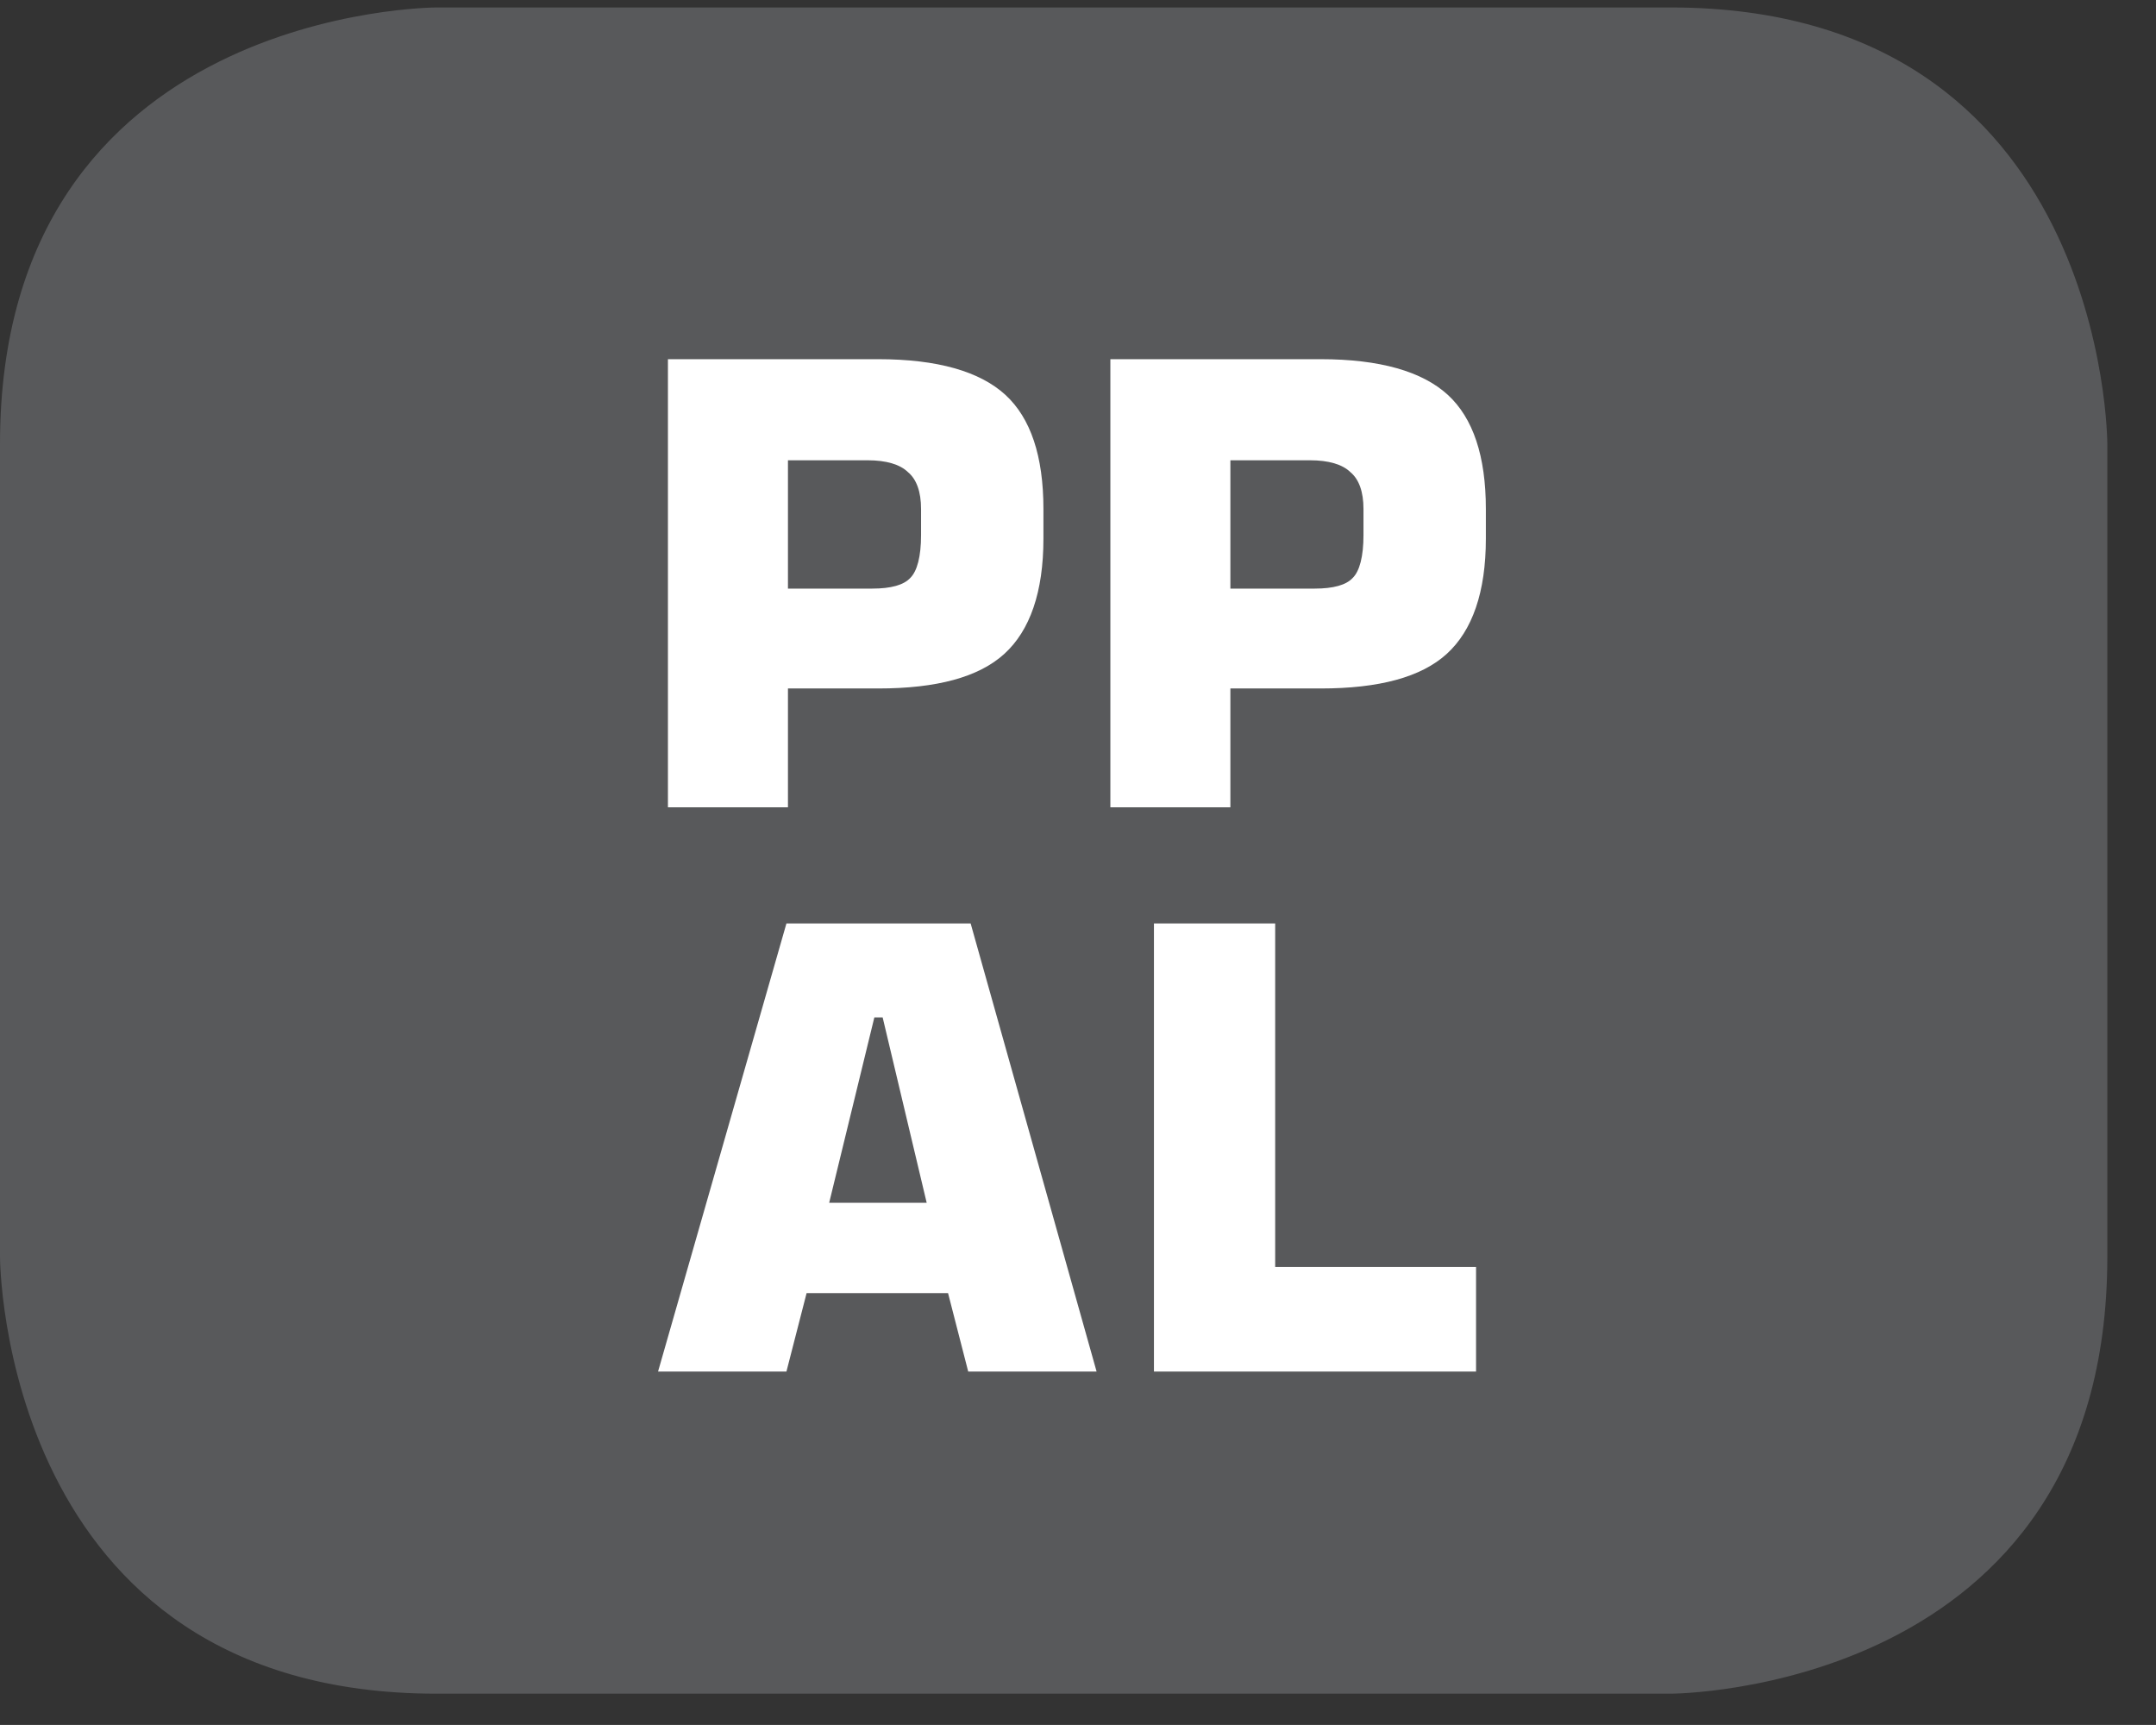
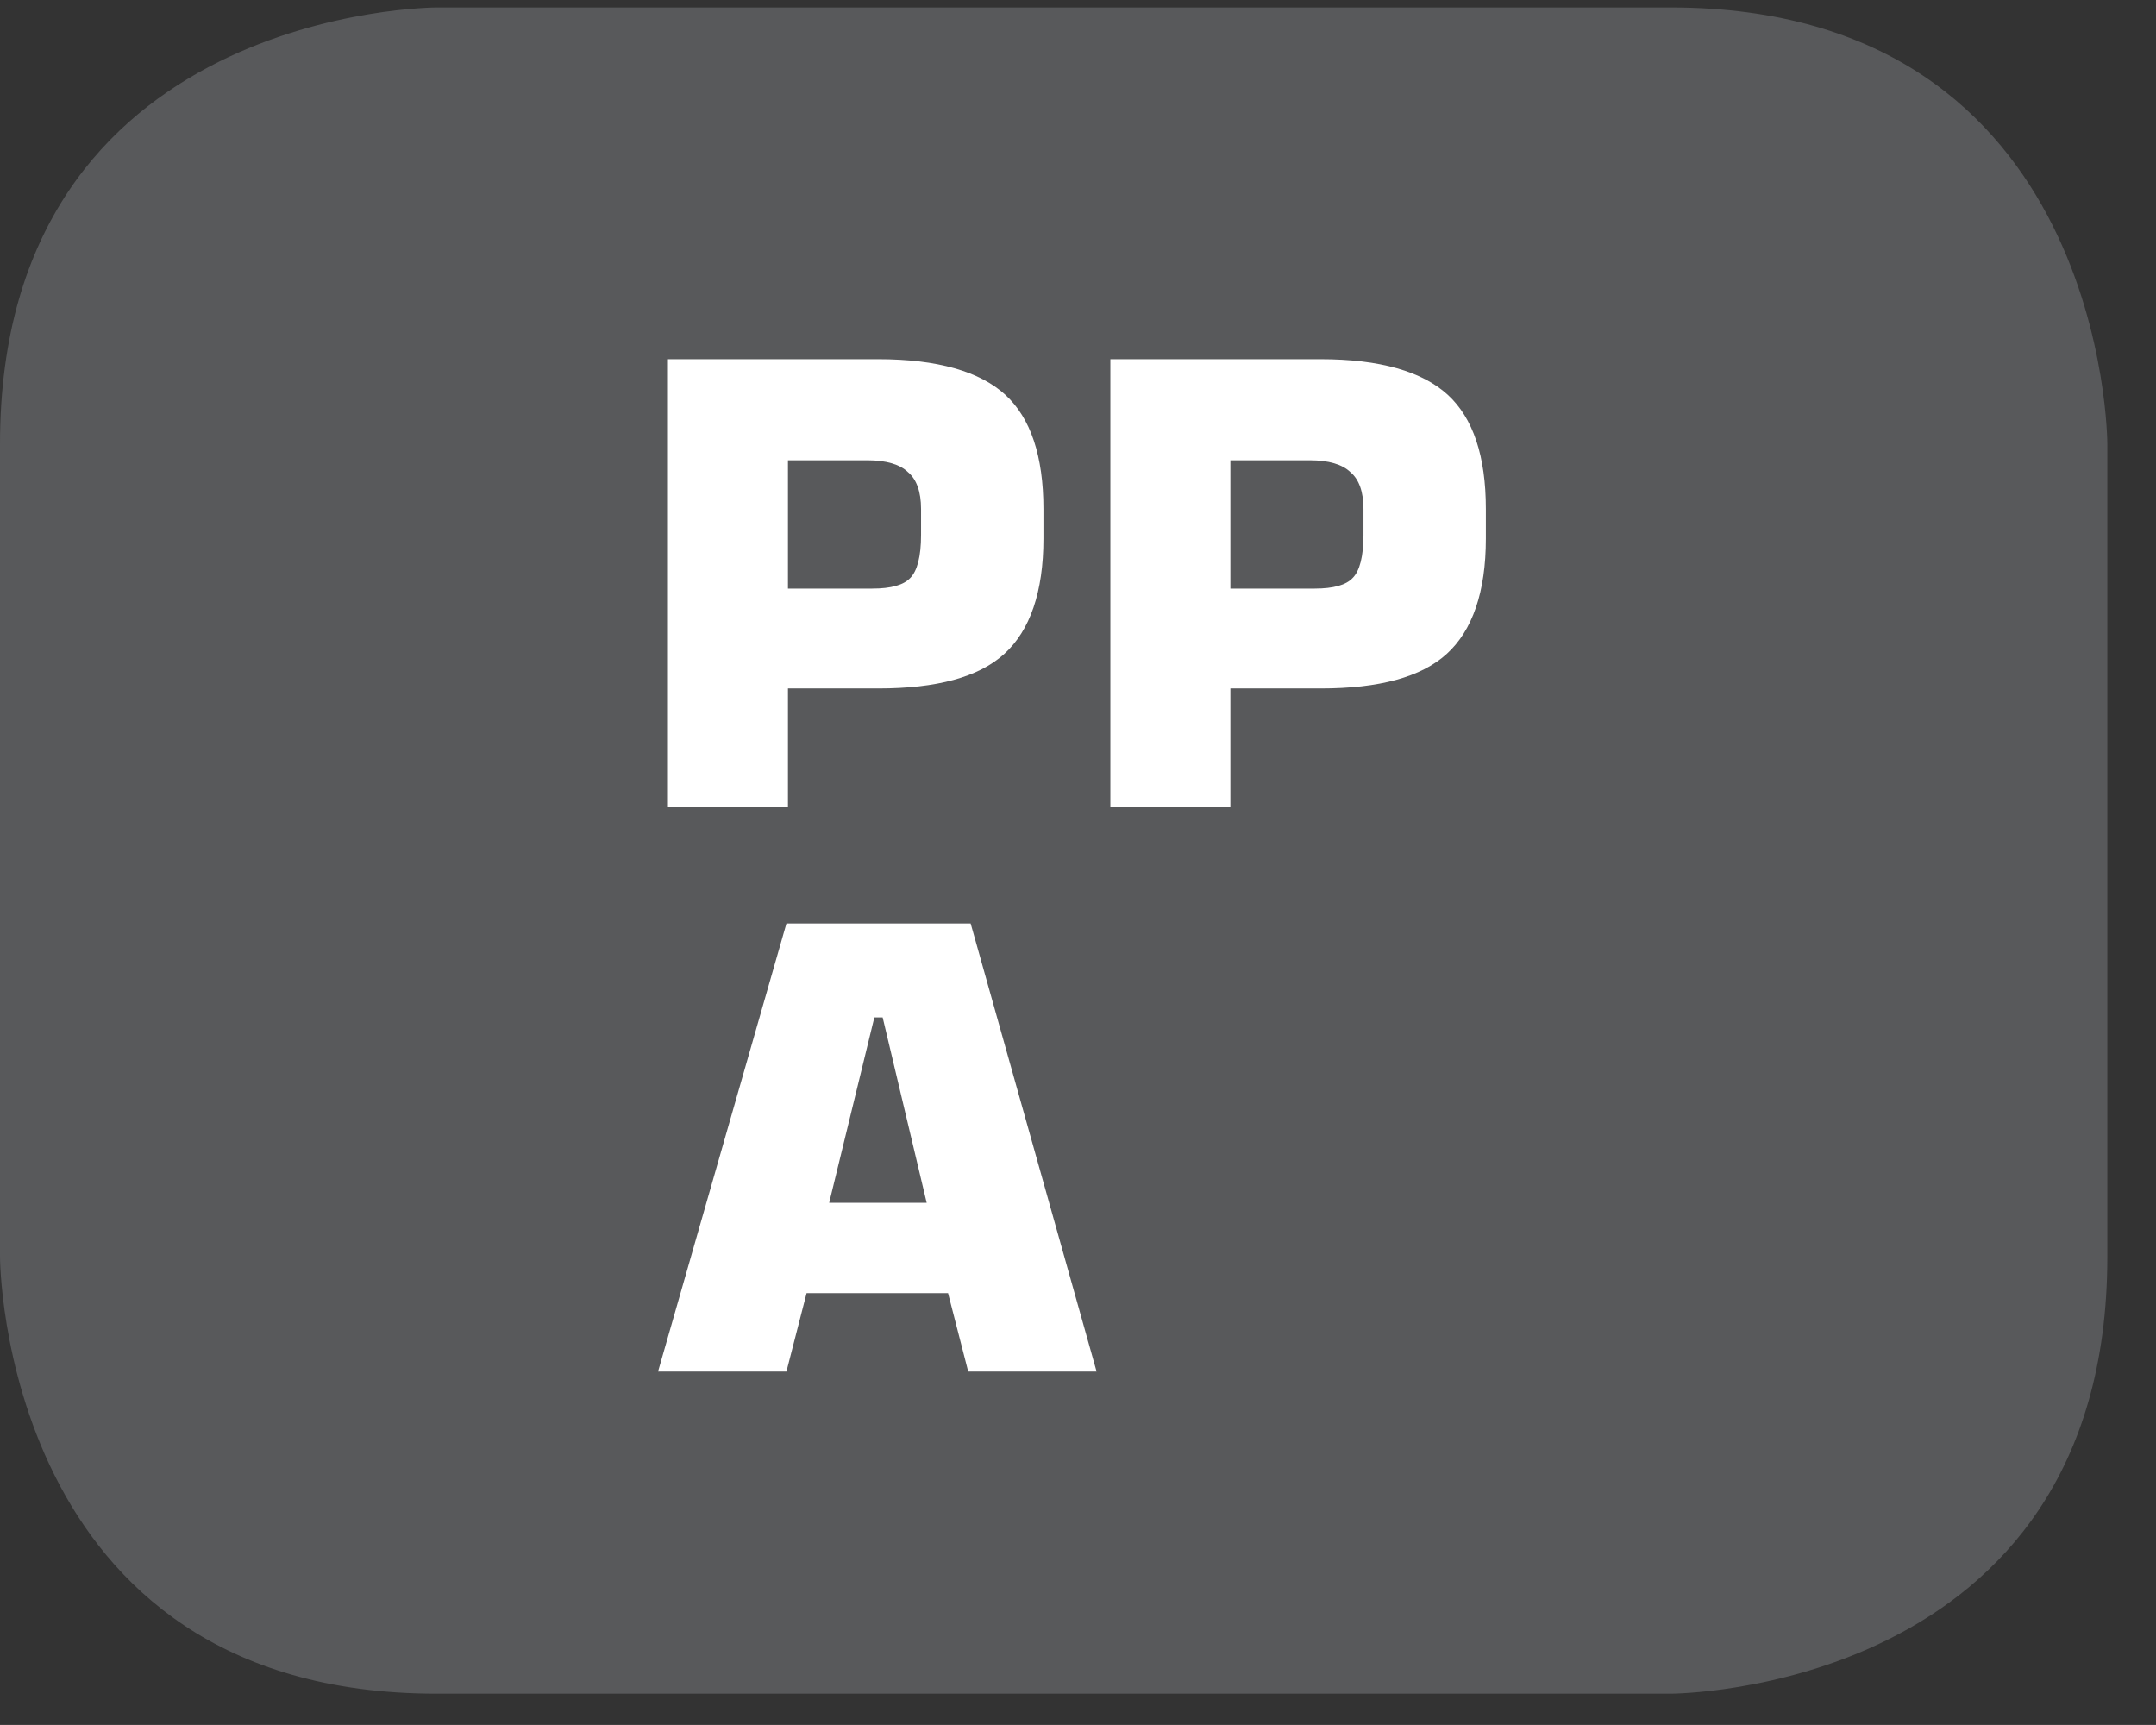
<svg xmlns="http://www.w3.org/2000/svg" xmlns:xlink="http://www.w3.org/1999/xlink" width="28.347pt" height="22.677pt" viewBox="0 0 28.347 22.677" version="1.2">
  <rect x="0" y="0" width="28.347" height="22.677" fill="#333333" stroke="none" />
  <defs>
    <g>
      <symbol overflow="visible" id="glyph0-0">
-         <path style="stroke:none;" d="M 0.406 1.438 L 0.406 -5.703 L 4.453 -5.703 L 4.453 1.438 Z M 0.859 0.984 L 4 0.984 L 4 -5.25 L 0.859 -5.25 Z M 0.859 0.984 " />
-       </symbol>
+         </symbol>
      <symbol overflow="visible" id="glyph0-1">
        <path style="stroke:none;" d="M 0.594 0 L 0.594 -5.891 L 3.359 -5.891 C 4.137 -5.891 4.695 -5.73 5.031 -5.422 C 5.363 -5.117 5.531 -4.617 5.531 -3.922 L 5.531 -3.531 C 5.531 -2.832 5.355 -2.324 5.016 -2.016 C 4.68 -1.711 4.129 -1.562 3.359 -1.562 L 2.172 -1.562 L 2.172 0 Z M 2.172 -2.875 L 3.281 -2.875 C 3.527 -2.875 3.695 -2.922 3.781 -3.016 C 3.871 -3.105 3.922 -3.297 3.922 -3.578 L 3.922 -3.922 C 3.922 -4.148 3.863 -4.312 3.75 -4.406 C 3.645 -4.508 3.465 -4.562 3.219 -4.562 L 2.172 -4.562 Z M 2.172 -2.875 " />
      </symbol>
      <symbol overflow="visible" id="glyph0-2">
        <path style="stroke:none;" d="M 2.406 -2.219 L 3.688 -2.219 L 3.109 -4.656 L 3 -4.656 Z M 0.156 0 L 1.844 -5.891 L 4.266 -5.891 L 5.922 0 L 4.234 0 L 3.969 -1.031 L 2.109 -1.031 L 1.844 0 Z M 0.156 0 " />
      </symbol>
      <symbol overflow="visible" id="glyph0-3">
-         <path style="stroke:none;" d="M 0.609 0 L 0.609 -5.891 L 2.203 -5.891 L 2.203 -1.375 L 4.844 -1.375 L 4.844 0 Z M 0.609 0 " />
-       </symbol>
+         </symbol>
    </g>
    <clipPath id="clip1">
      <path d="M 0 0.098 L 27.707 0.098 L 27.707 22.266 L 0 22.266 Z M 0 0.098 " />
    </clipPath>
  </defs>
  <g id="surface1">
    <g clip-path="url(#clip1)" clip-rule="nonzero">
      <path style=" stroke:none;fill-rule:nonzero;fill:rgb(34.509%,34.901%,35.686%);fill-opacity:1;" d="M 5.742 0.098 C 5.742 0.098 0 0.098 0 5.836 L 0 16.523 C 0 16.523 0 22.266 5.742 22.266 L 21.965 22.266 C 21.965 22.266 27.707 22.266 27.707 16.523 L 27.707 5.836 C 27.707 5.836 27.707 0.098 21.965 0.098 Z M 5.742 0.098 " />
    </g>
    <g style="fill:rgb(100%,100%,100%);fill-opacity:1;">
      <use xlink:href="#glyph0-1" x="8.188" y="10.613" />
      <use xlink:href="#glyph0-1" x="14.005" y="10.613" />
    </g>
    <g style="fill:rgb(100%,100%,100%);fill-opacity:1;">
      <use xlink:href="#glyph0-2" x="8.496" y="18.031" />
      <use xlink:href="#glyph0-3" x="14.563" y="18.031" />
    </g>
  </g>
</svg>